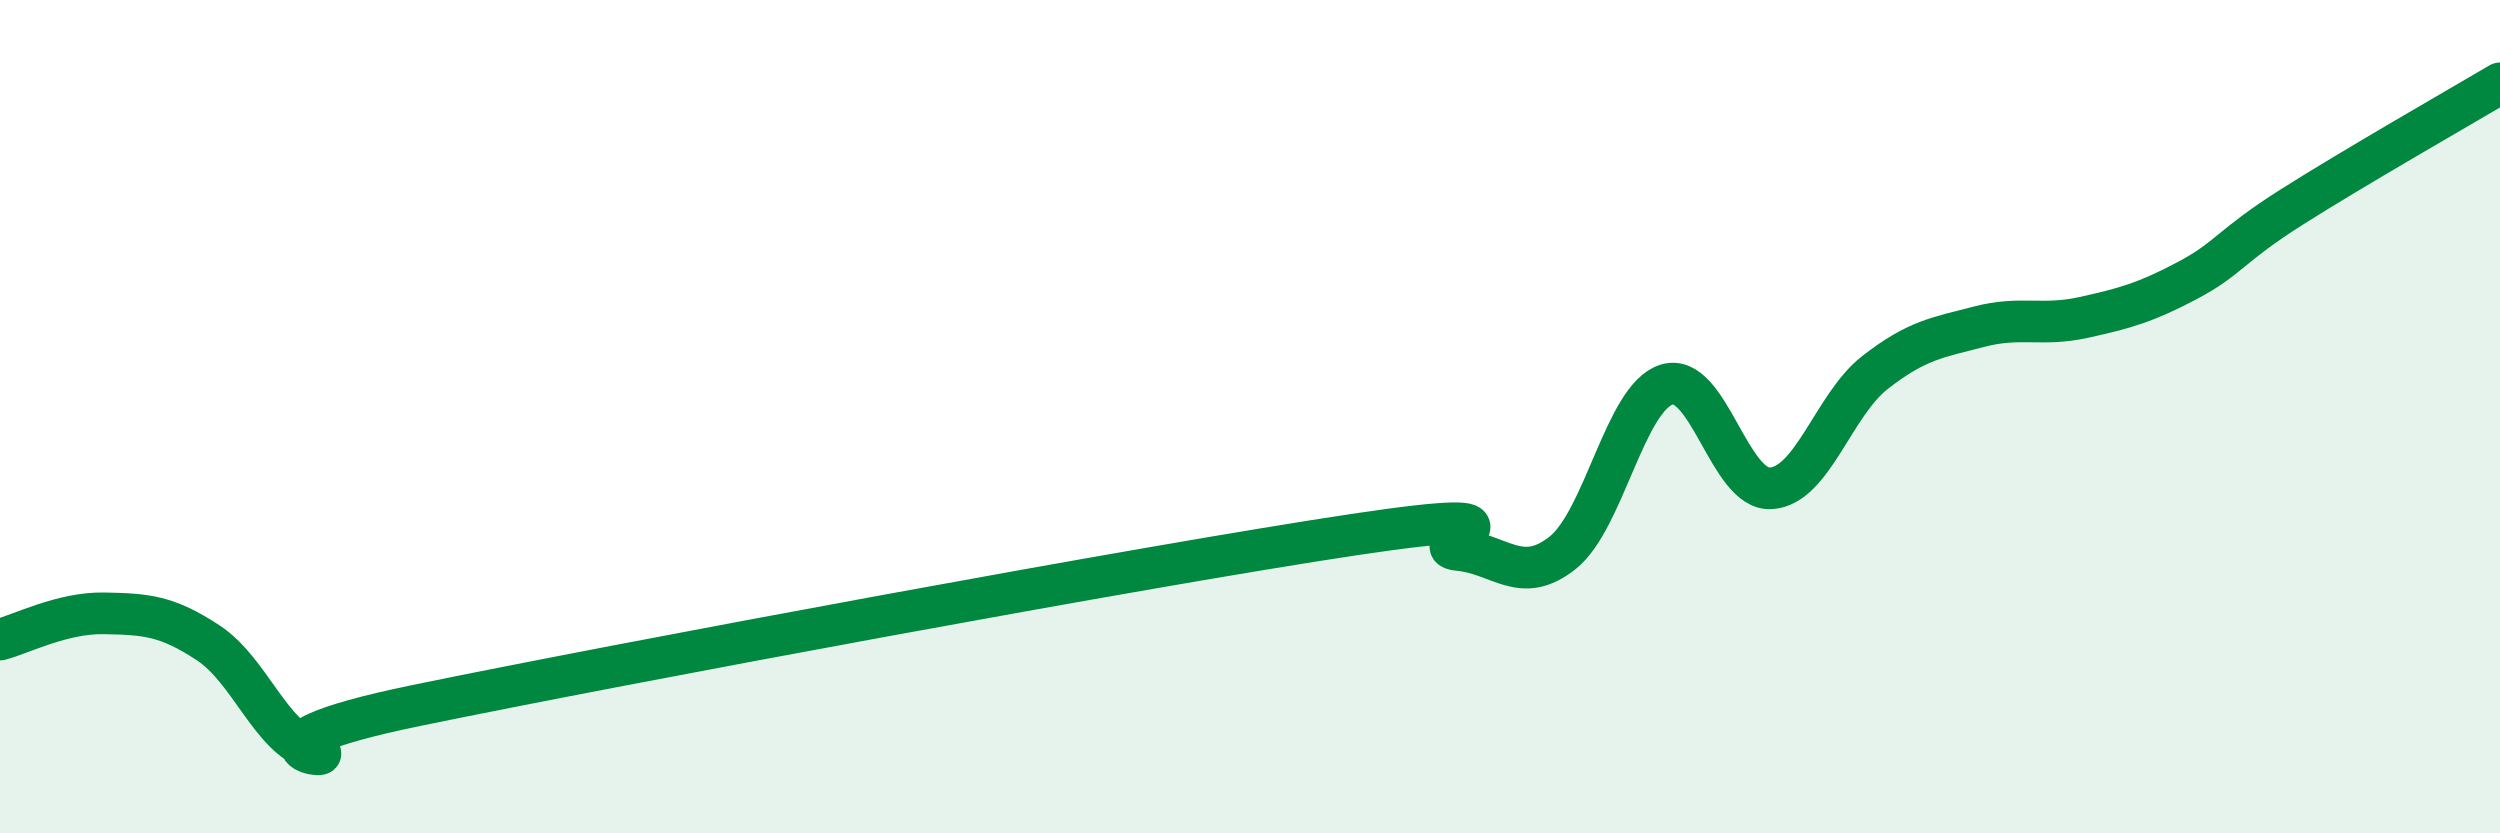
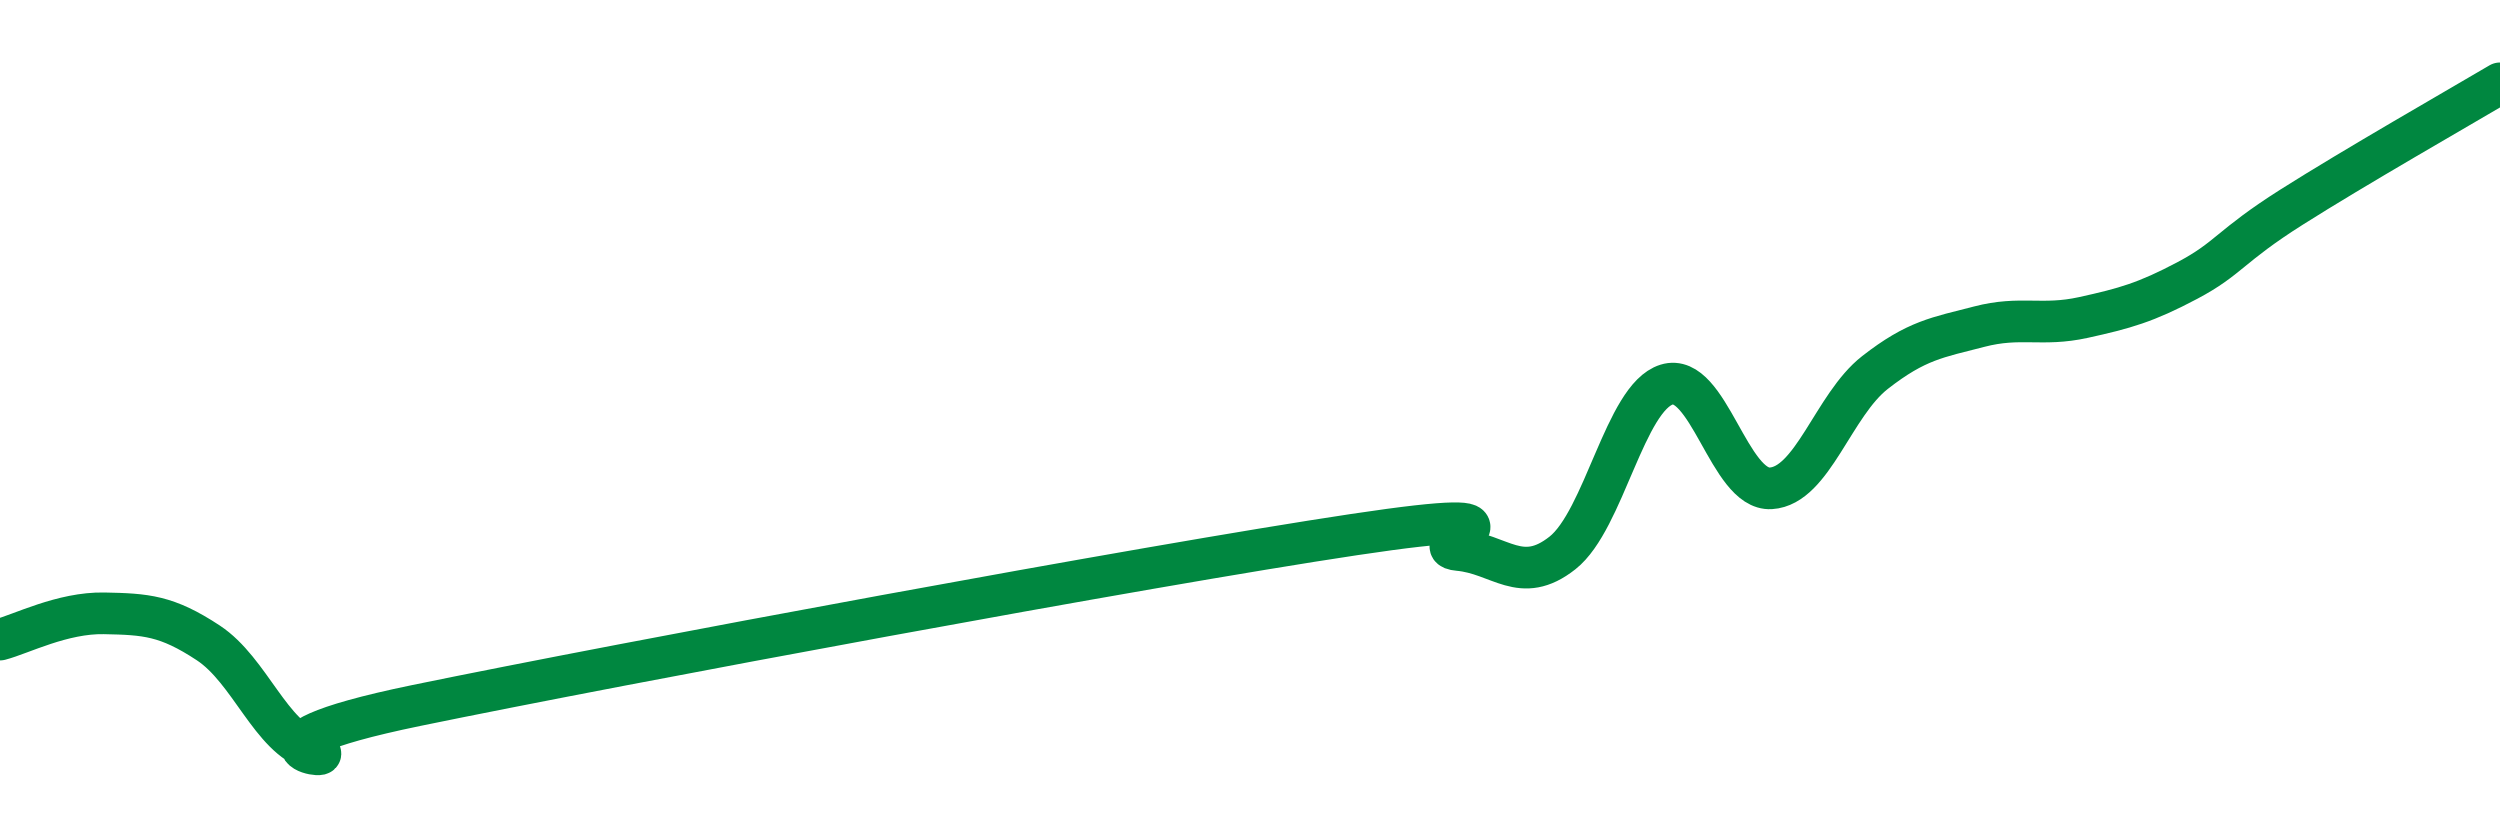
<svg xmlns="http://www.w3.org/2000/svg" width="60" height="20" viewBox="0 0 60 20">
-   <path d="M 0,15.35 C 0.5,15.22 1.5,14.7 2.5,14.72 C 3.5,14.74 4,14.77 5,15.43 C 6,16.09 6.5,17.7 7.5,18 C 8.5,18.3 5,17.96 10,16.93 C 15,15.9 27.5,13.58 32.5,12.83 C 37.5,12.08 34,13.11 35,13.2 C 36,13.29 36.5,14.06 37.5,13.27 C 38.5,12.48 39,9.54 40,9.23 C 41,8.92 41.5,11.78 42.5,11.72 C 43.5,11.66 44,9.72 45,8.94 C 46,8.16 46.5,8.1 47.5,7.84 C 48.5,7.58 49,7.84 50,7.62 C 51,7.4 51.5,7.26 52.5,6.73 C 53.5,6.2 53.5,5.92 55,4.97 C 56.5,4.02 59,2.59 60,2L60 20L0 20Z" fill="#008740" opacity="0.1" stroke-linecap="round" stroke-linejoin="round" />
  <path d="M 0,15.35 C 0.5,15.22 1.5,14.7 2.5,14.72 C 3.5,14.74 4,14.77 5,15.43 C 6,16.09 6.5,17.7 7.5,18 C 8.5,18.3 5,17.96 10,16.93 C 15,15.9 27.5,13.58 32.5,12.83 C 37.5,12.08 34,13.11 35,13.2 C 36,13.29 36.5,14.06 37.5,13.27 C 38.5,12.48 39,9.54 40,9.23 C 41,8.92 41.5,11.78 42.5,11.72 C 43.5,11.66 44,9.72 45,8.94 C 46,8.16 46.5,8.1 47.5,7.84 C 48.5,7.58 49,7.84 50,7.62 C 51,7.4 51.5,7.26 52.5,6.73 C 53.5,6.2 53.5,5.92 55,4.97 C 56.5,4.02 59,2.59 60,2" stroke="#008740" stroke-width="1" fill="none" stroke-linecap="round" stroke-linejoin="round" />
</svg>